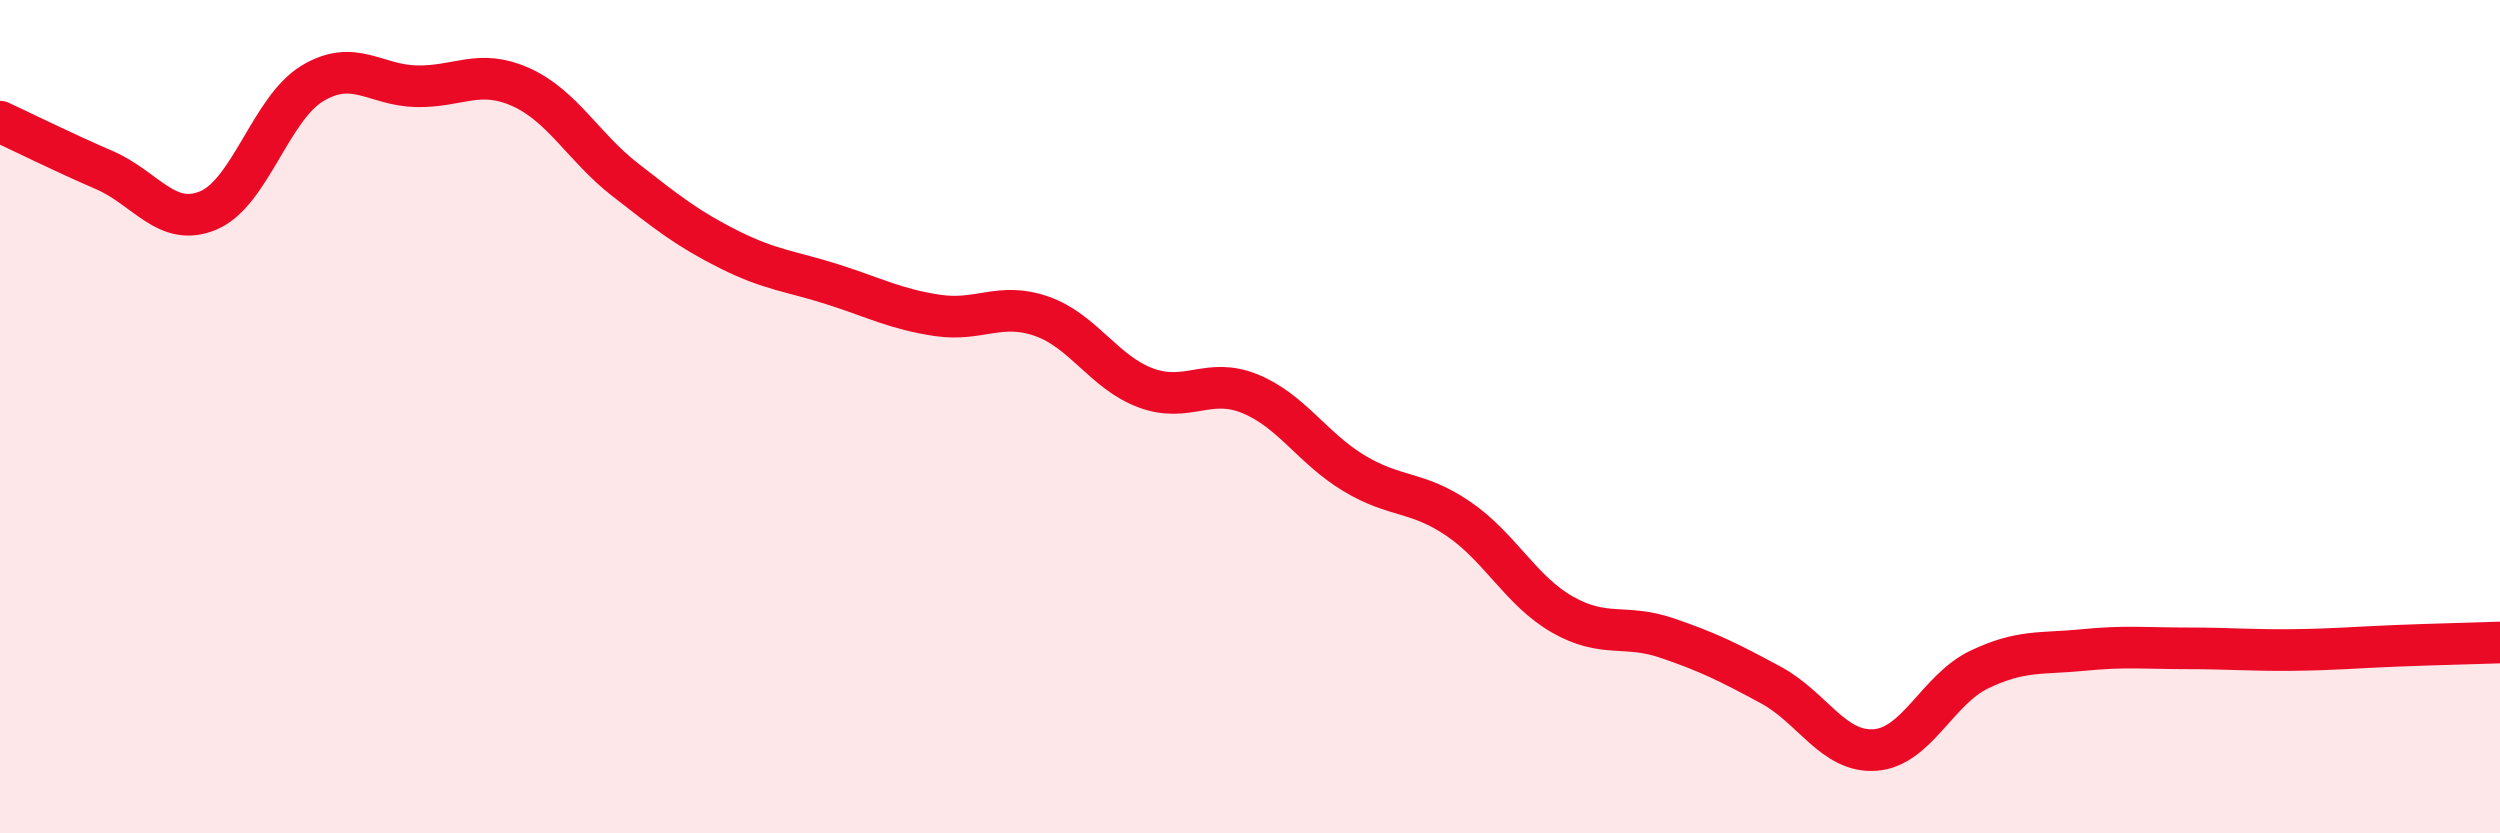
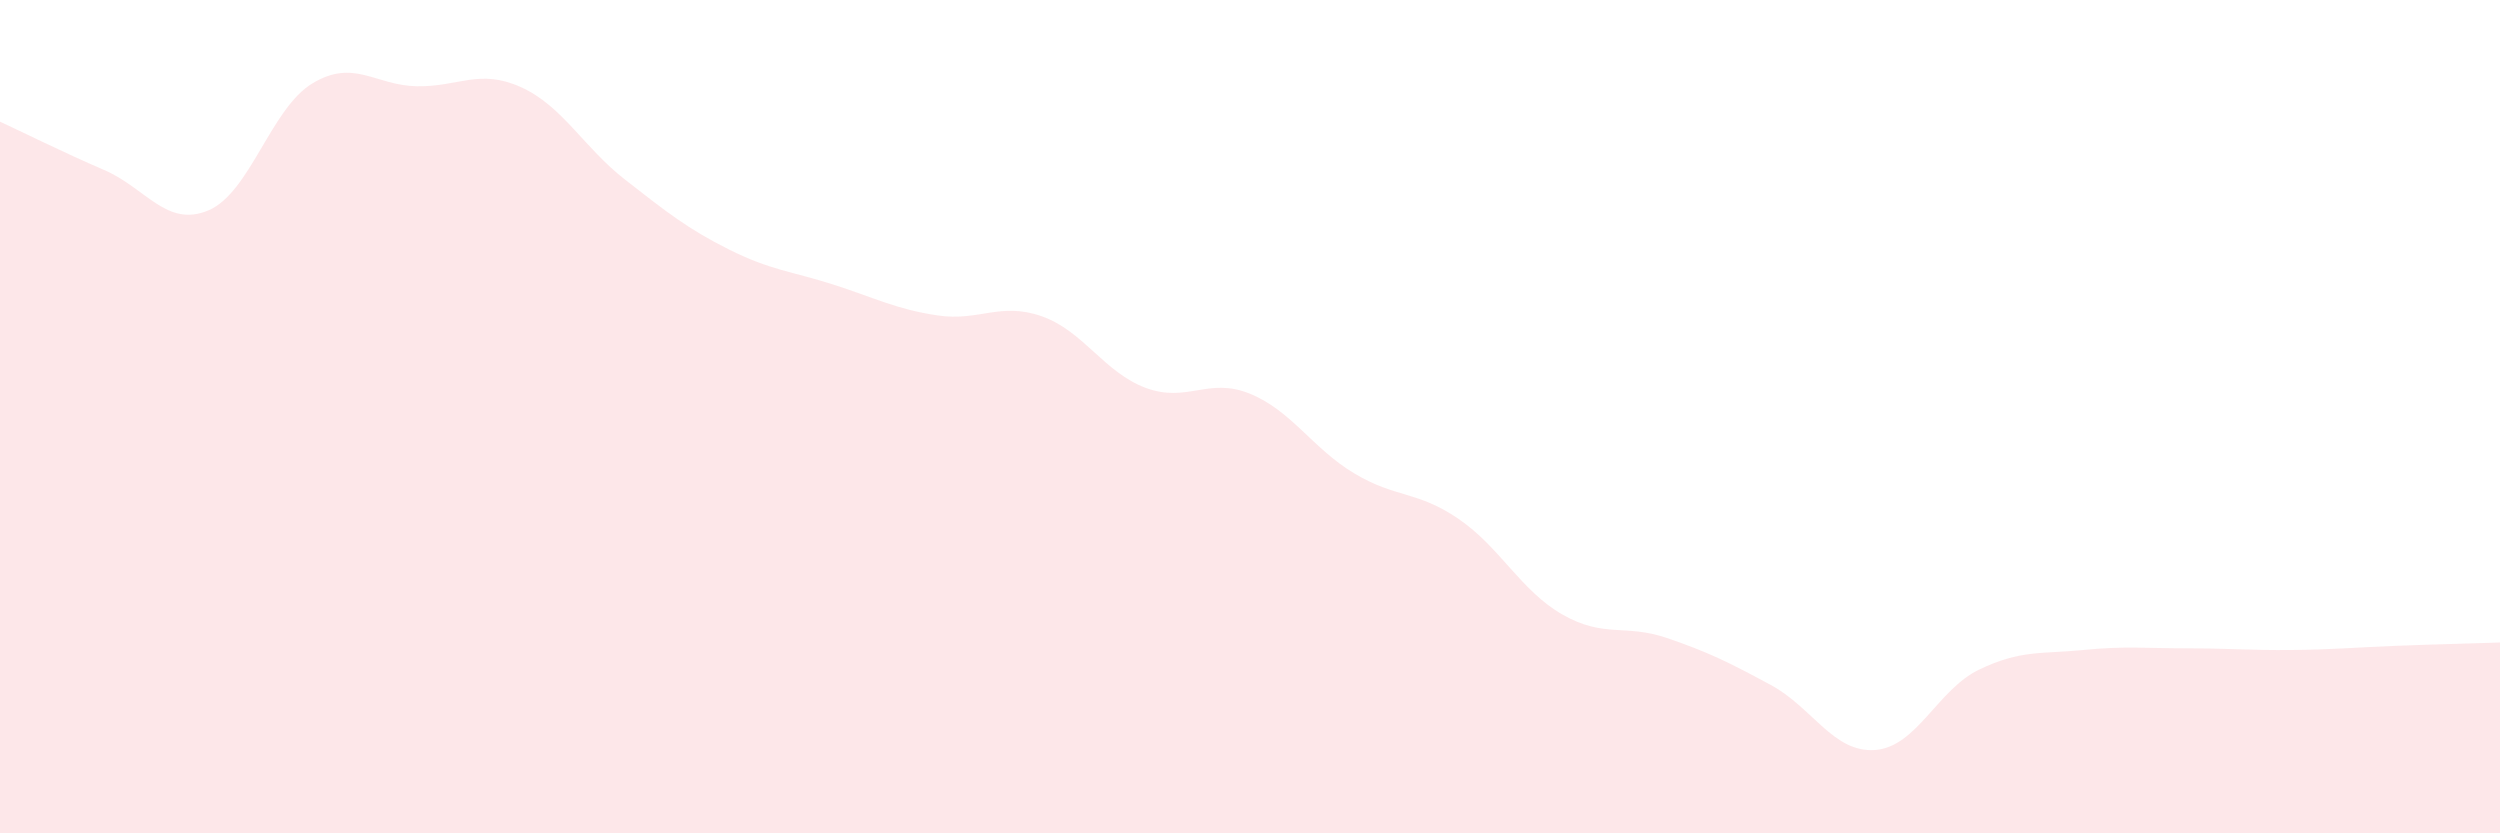
<svg xmlns="http://www.w3.org/2000/svg" width="60" height="20" viewBox="0 0 60 20">
  <path d="M 0,2.92 C 0.5,3.15 1.5,3.65 2.5,4.08 C 3.5,4.51 4,5.47 5,5.05 C 6,4.63 6.5,2.6 7.5,2 C 8.5,1.4 9,2.05 10,2.07 C 11,2.09 11.5,1.64 12.5,2.09 C 13.5,2.54 14,3.53 15,4.31 C 16,5.09 16.5,5.49 17.5,5.99 C 18.5,6.49 19,6.51 20,6.83 C 21,7.15 21.5,7.42 22.5,7.57 C 23.5,7.72 24,7.24 25,7.59 C 26,7.94 26.5,8.94 27.5,9.31 C 28.5,9.68 29,9.04 30,9.45 C 31,9.86 31.5,10.76 32.5,11.36 C 33.5,11.96 34,11.77 35,12.45 C 36,13.13 36.5,14.18 37.5,14.75 C 38.5,15.32 39,14.97 40,15.31 C 41,15.65 41.5,15.9 42.5,16.44 C 43.5,16.98 44,18.07 45,18 C 46,17.93 46.5,16.55 47.5,16.07 C 48.5,15.59 49,15.7 50,15.6 C 51,15.5 51.5,15.56 52.5,15.56 C 53.5,15.56 54,15.61 55,15.6 C 56,15.59 56.5,15.54 57.5,15.5 C 58.5,15.46 59.5,15.44 60,15.42L60 20L0 20Z" fill="#EB0A25" opacity="0.1" stroke-linecap="round" stroke-linejoin="round" />
-   <path d="M 0,2.92 C 0.5,3.15 1.5,3.65 2.5,4.08 C 3.5,4.51 4,5.47 5,5.05 C 6,4.63 6.5,2.6 7.5,2 C 8.5,1.4 9,2.05 10,2.07 C 11,2.09 11.5,1.64 12.5,2.09 C 13.5,2.54 14,3.53 15,4.31 C 16,5.09 16.5,5.49 17.5,5.99 C 18.5,6.49 19,6.51 20,6.83 C 21,7.15 21.5,7.42 22.5,7.57 C 23.5,7.72 24,7.24 25,7.59 C 26,7.94 26.5,8.94 27.5,9.31 C 28.5,9.68 29,9.04 30,9.45 C 31,9.86 31.5,10.76 32.5,11.36 C 33.5,11.96 34,11.77 35,12.45 C 36,13.13 36.5,14.18 37.5,14.75 C 38.5,15.32 39,14.97 40,15.31 C 41,15.65 41.5,15.9 42.5,16.44 C 43.5,16.98 44,18.07 45,18 C 46,17.93 46.5,16.55 47.5,16.07 C 48.5,15.59 49,15.7 50,15.6 C 51,15.5 51.5,15.56 52.5,15.56 C 53.5,15.56 54,15.61 55,15.6 C 56,15.59 56.5,15.54 57.5,15.5 C 58.5,15.46 59.5,15.44 60,15.42" stroke="#EB0A25" stroke-width="1" fill="none" stroke-linecap="round" stroke-linejoin="round" />
</svg>